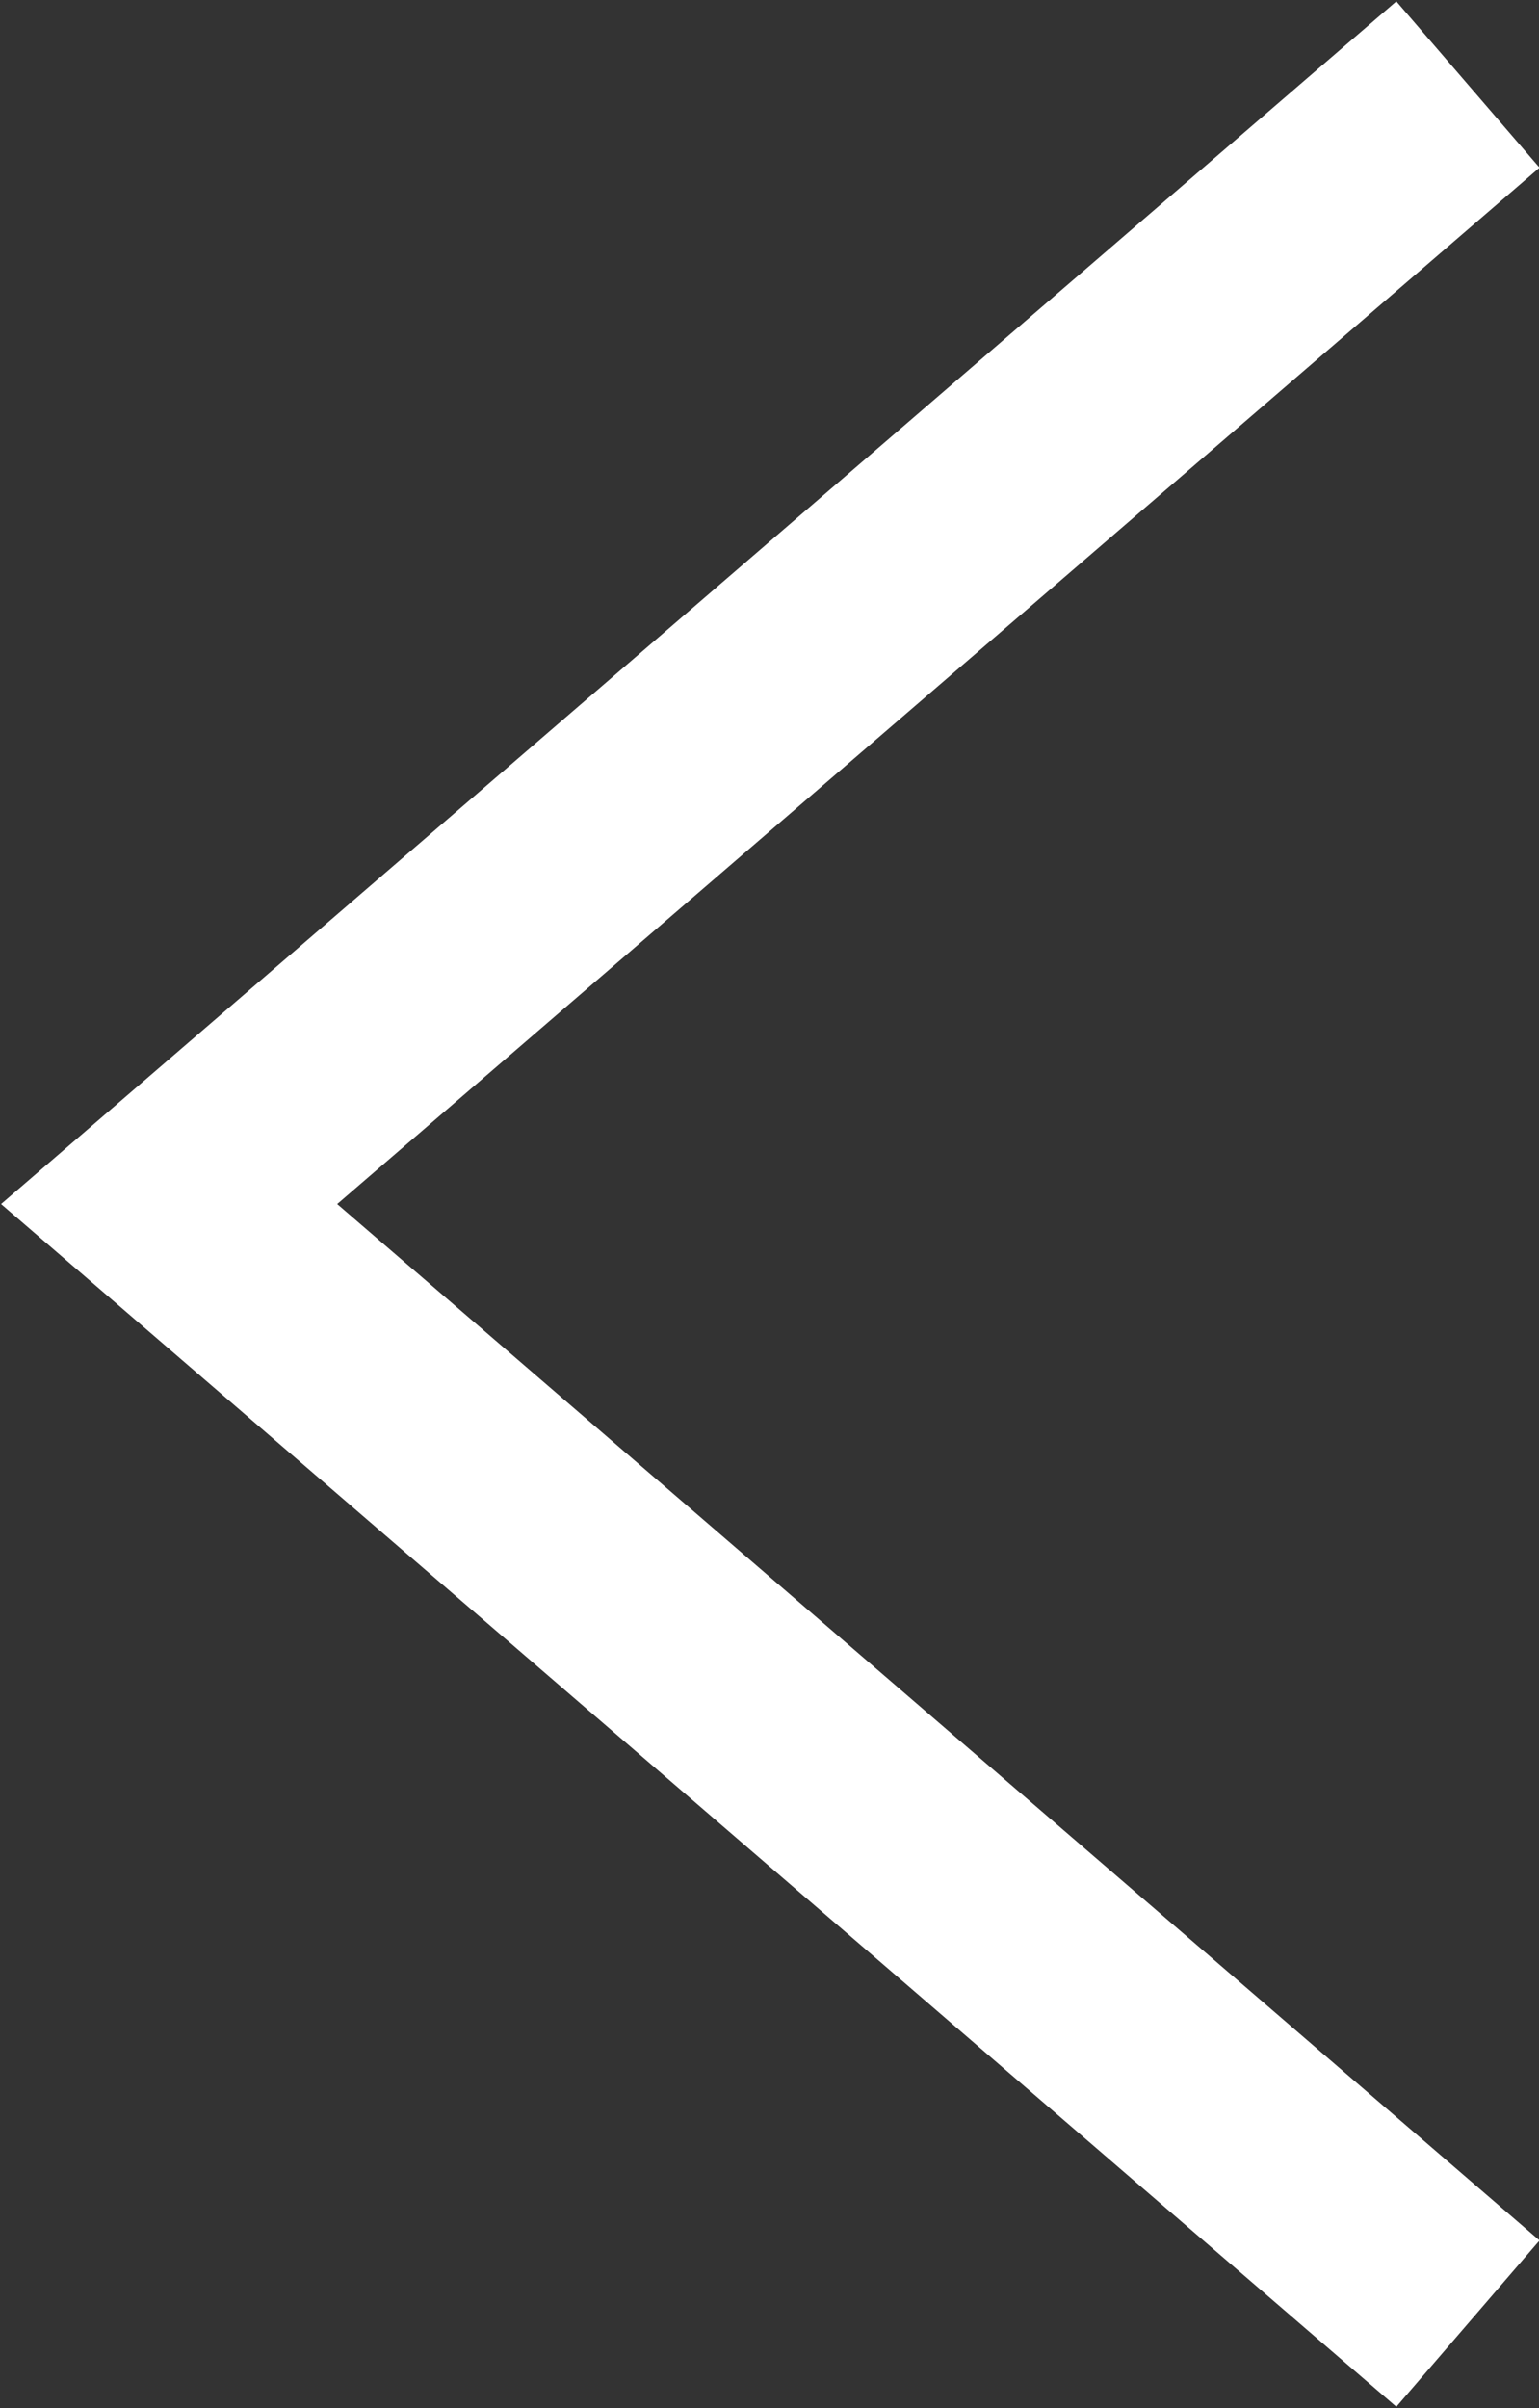
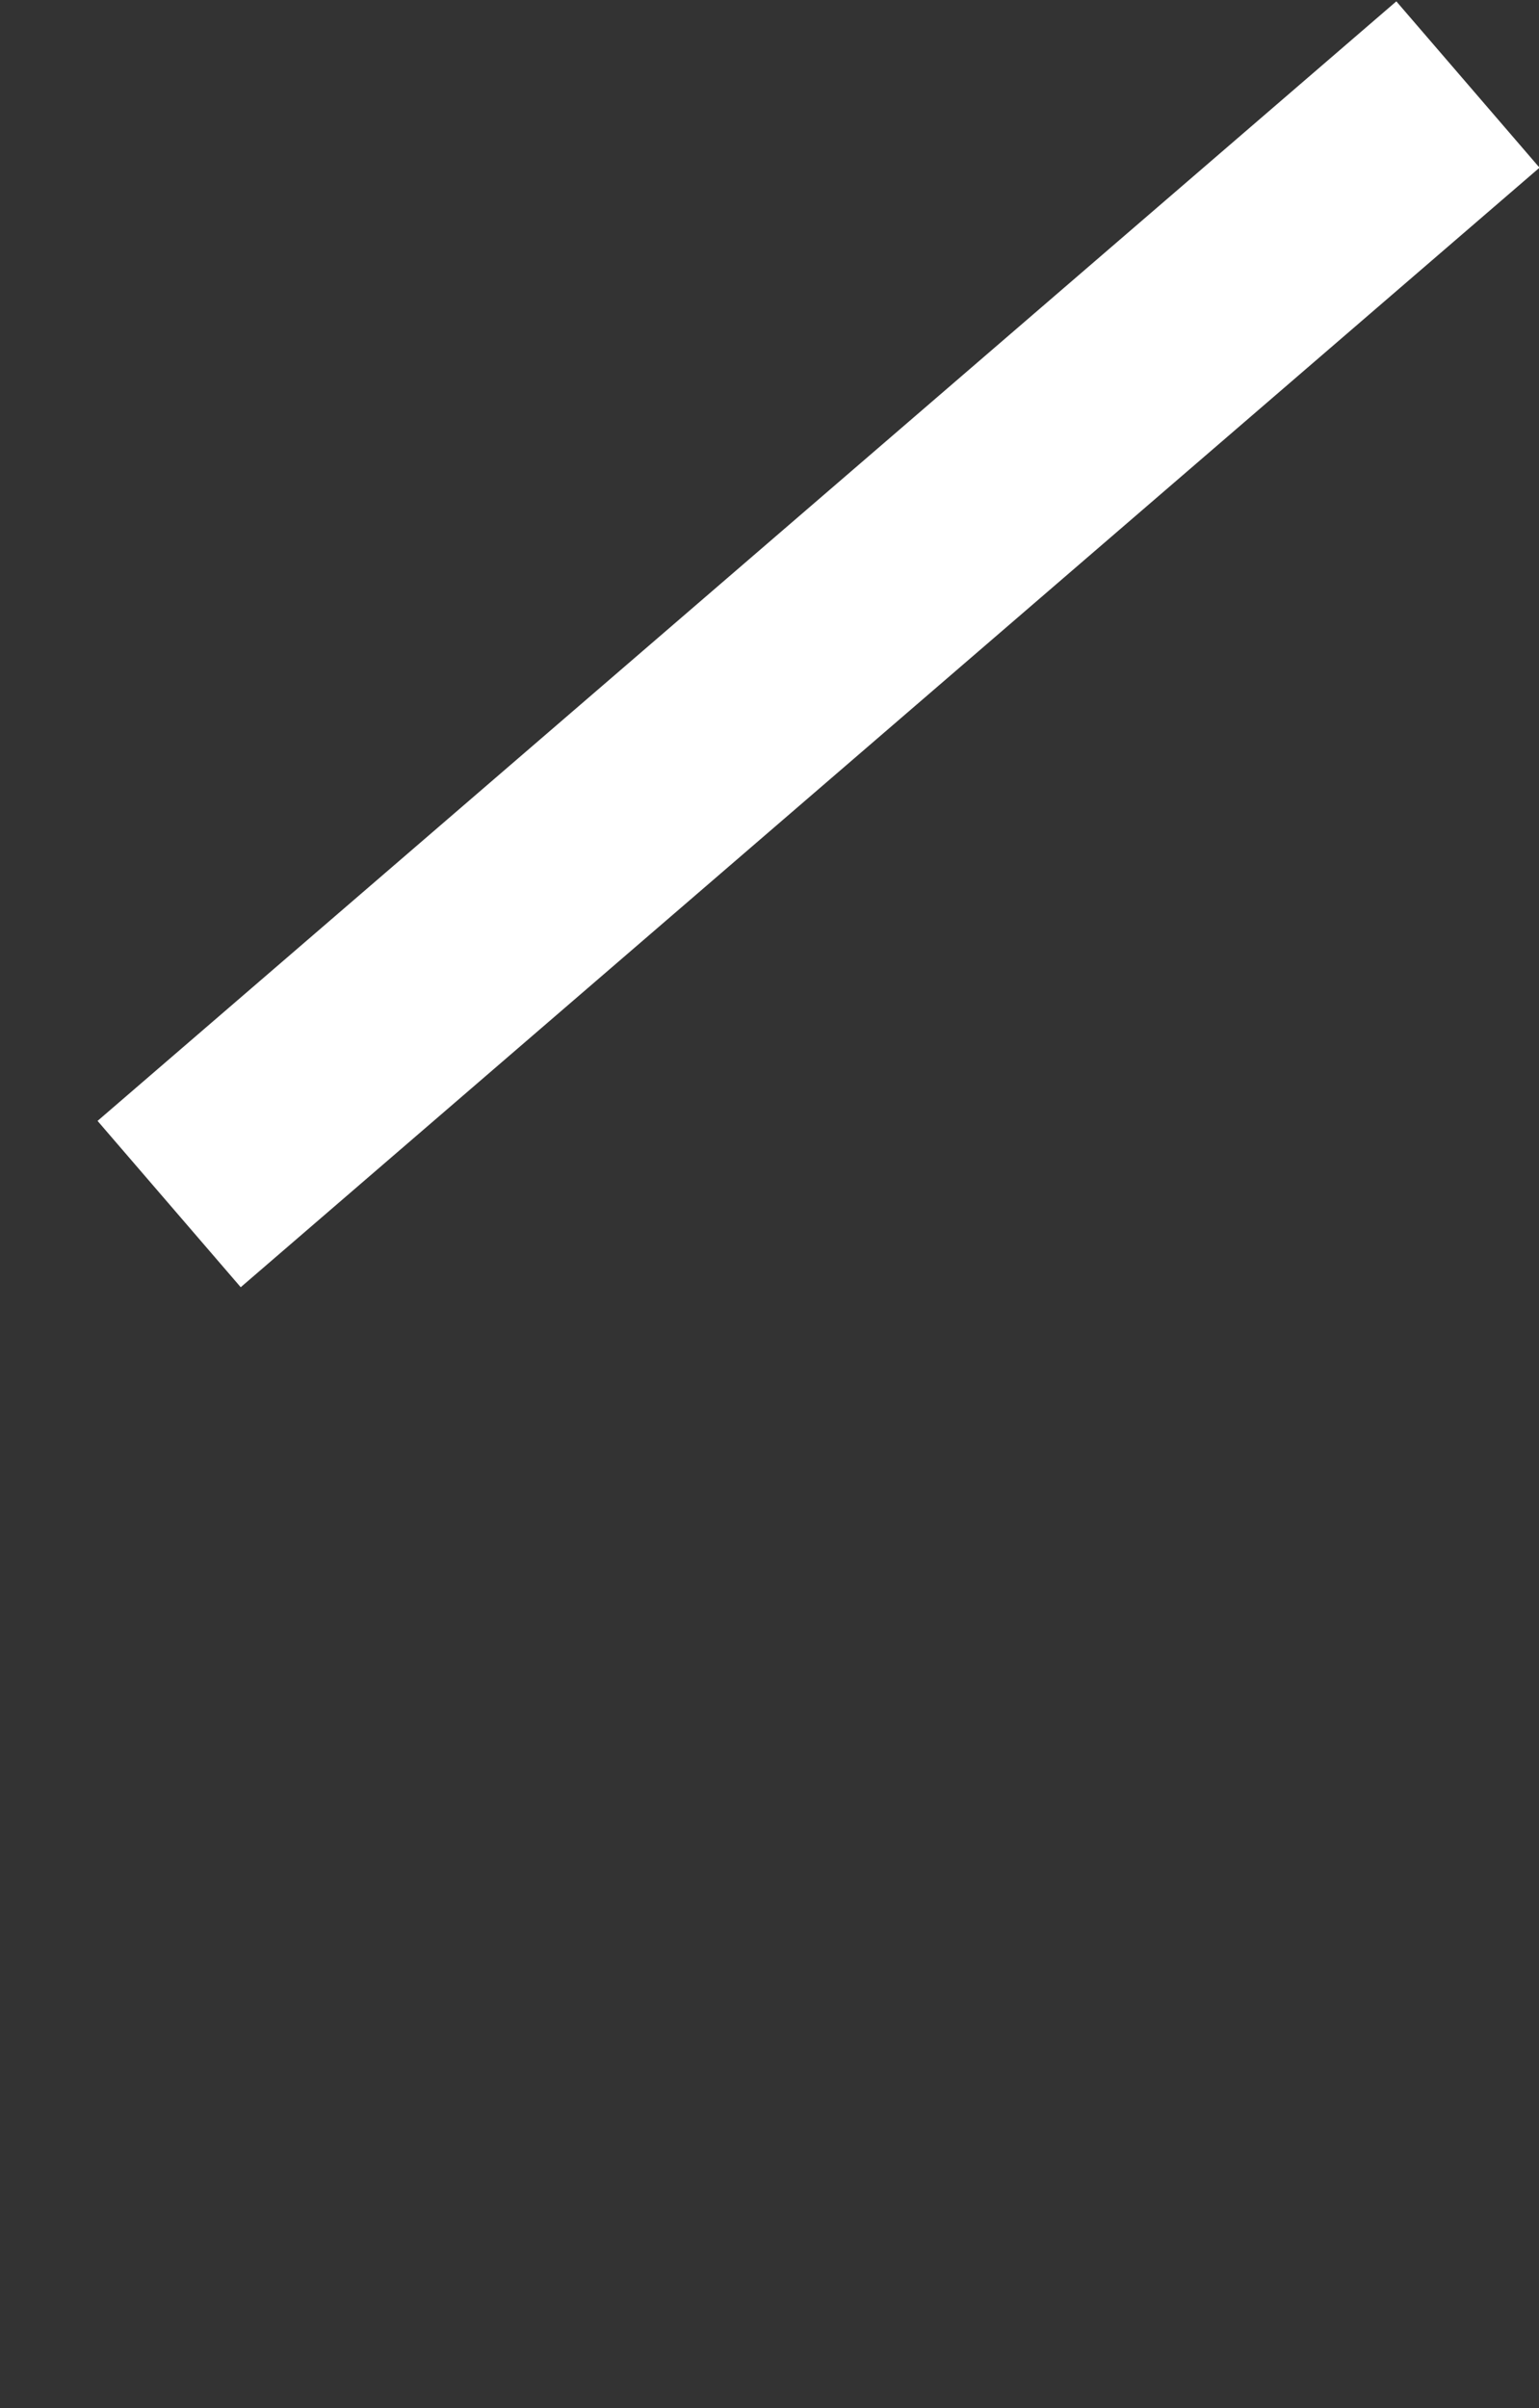
<svg xmlns="http://www.w3.org/2000/svg" width="14.031" height="21.94" viewBox="0 0 14.031 21.94">
  <rect x="0" y="0" width="14.031" height="21.94" fill="#333333" stroke="none" />
  <defs>
    <style>
      .cls-1 {
        fill: none;
        stroke: #fff;
        stroke-width: 2px;
        fill-rule: evenodd;
      }
    </style>
  </defs>
-   <path id="シェイプ_1927" data-name="シェイプ 1927" class="cls-1" d="M603.383,1364.8L591.542,1375l11.841,10.2" transform="translate(-590 -1364.03)" />
+   <path id="シェイプ_1927" data-name="シェイプ 1927" class="cls-1" d="M603.383,1364.8L591.542,1375" transform="translate(-590 -1364.03)" />
</svg>